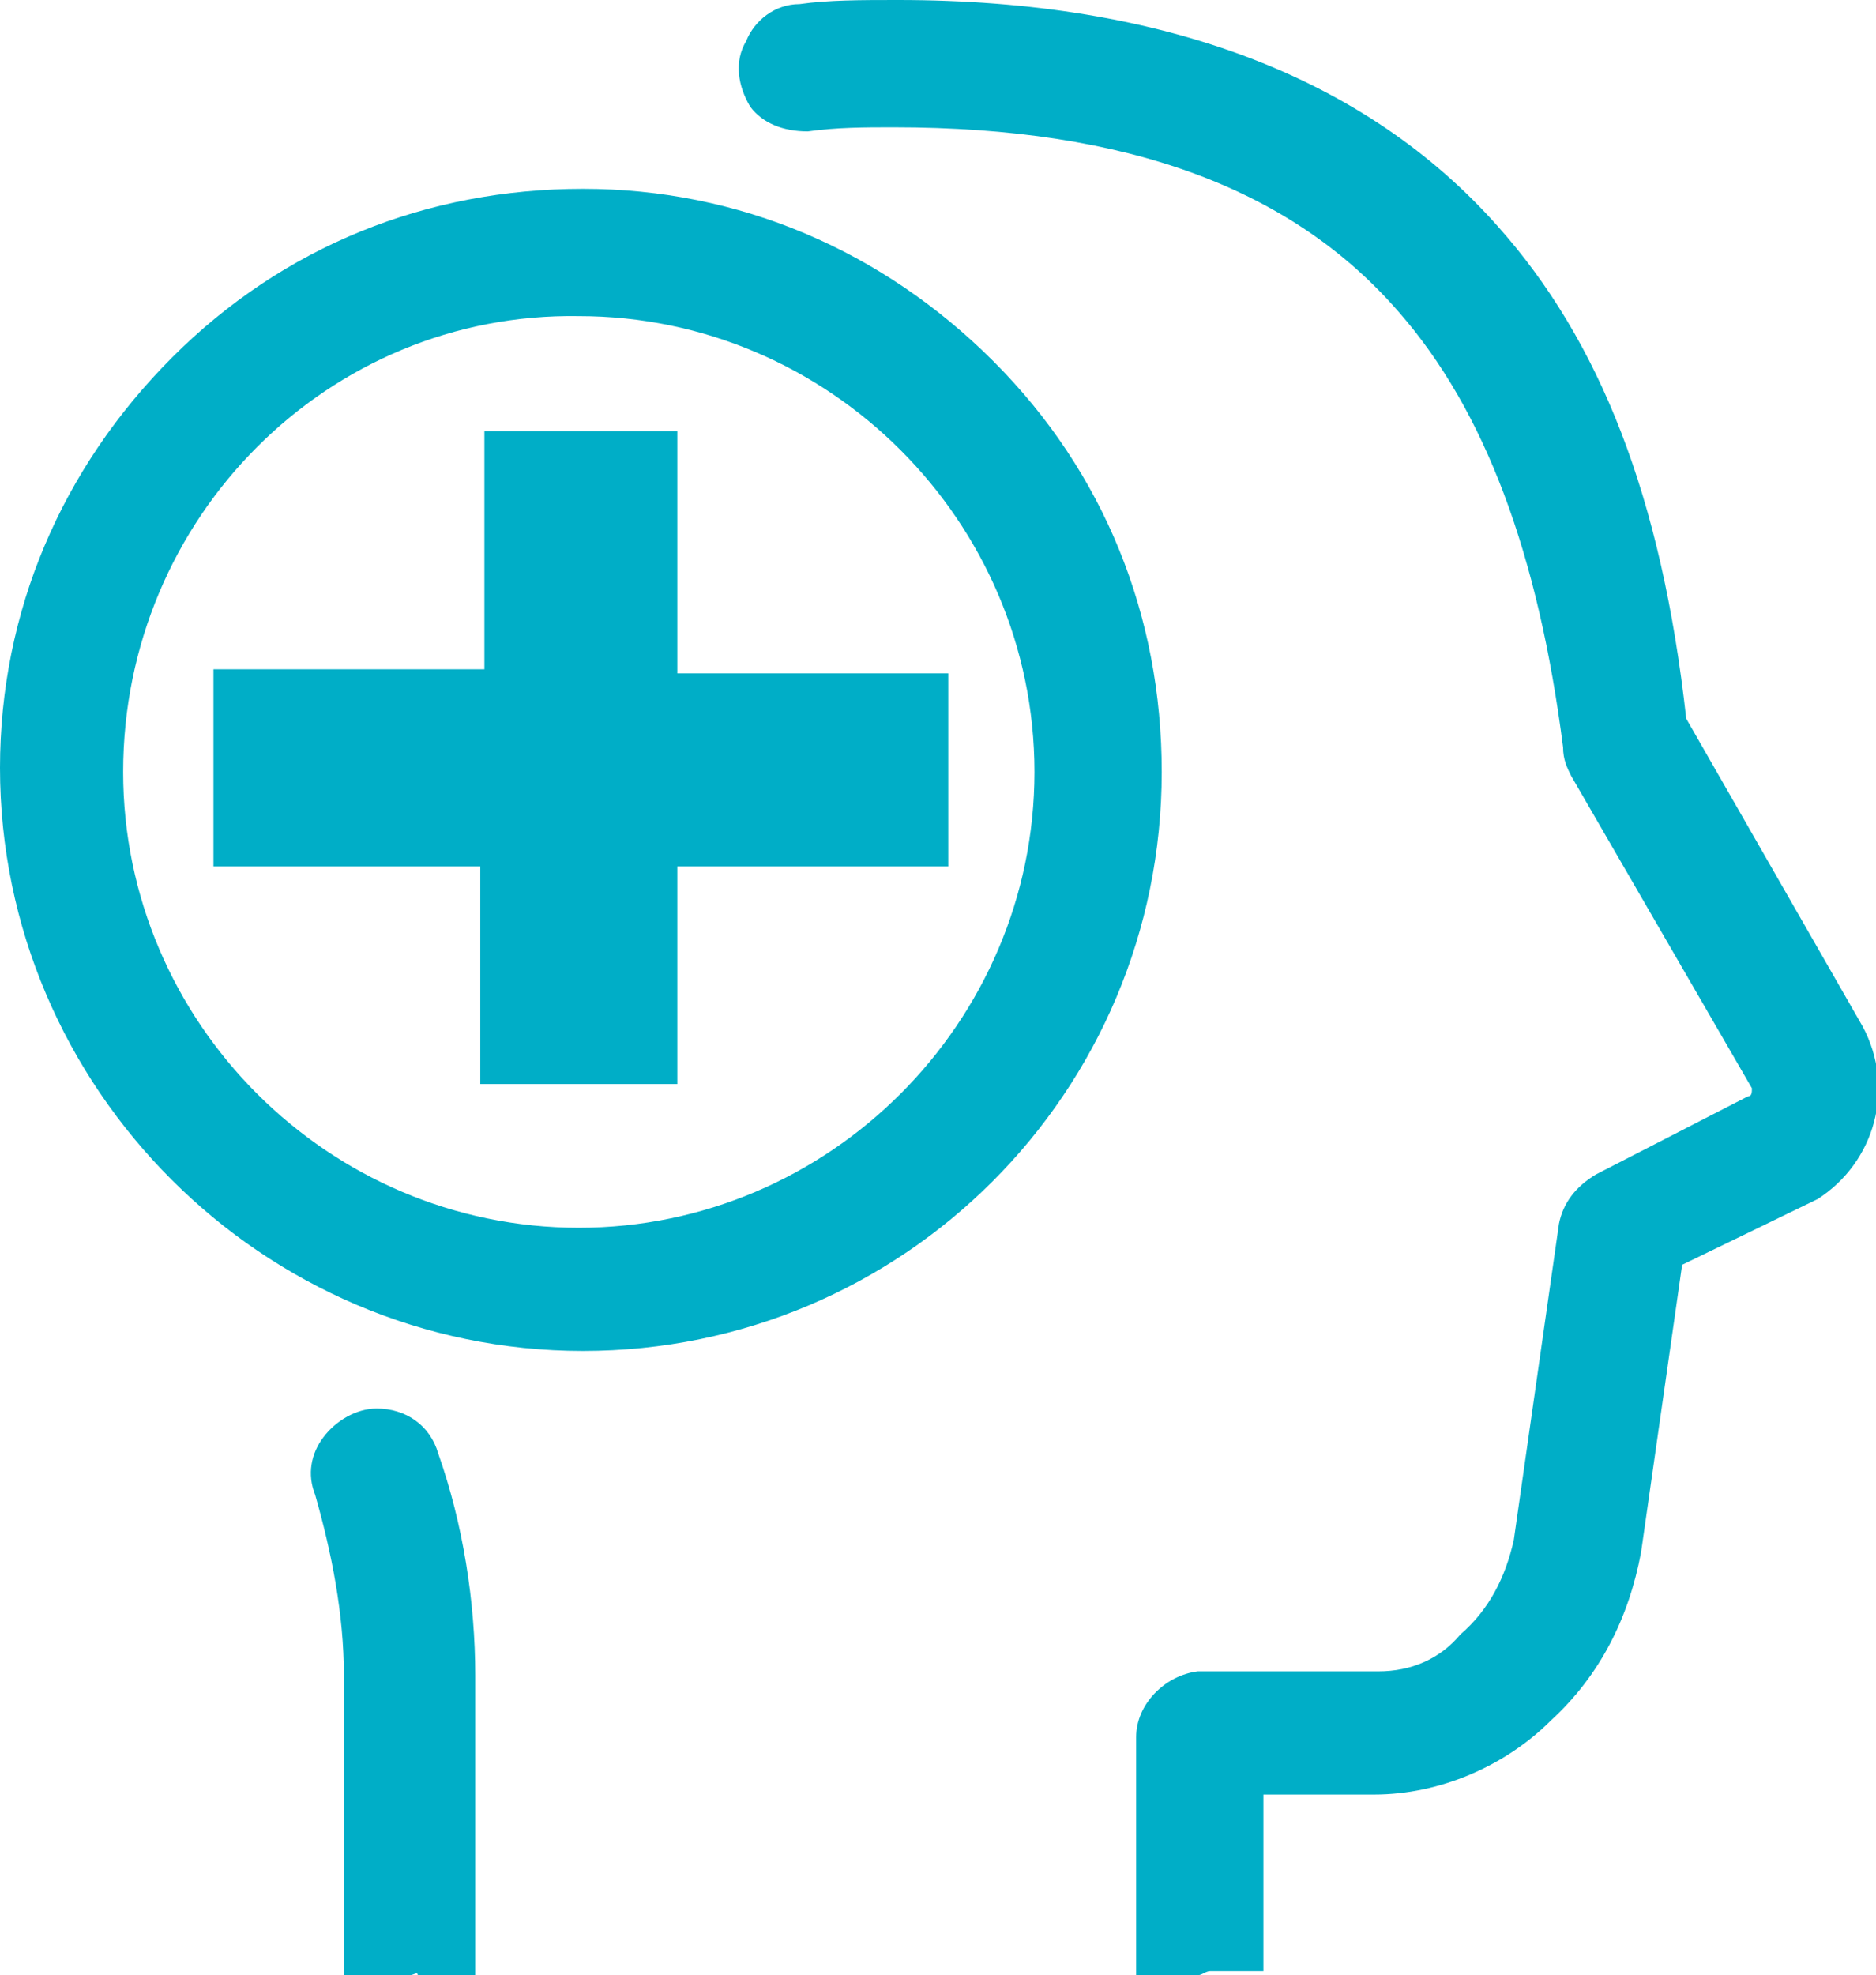
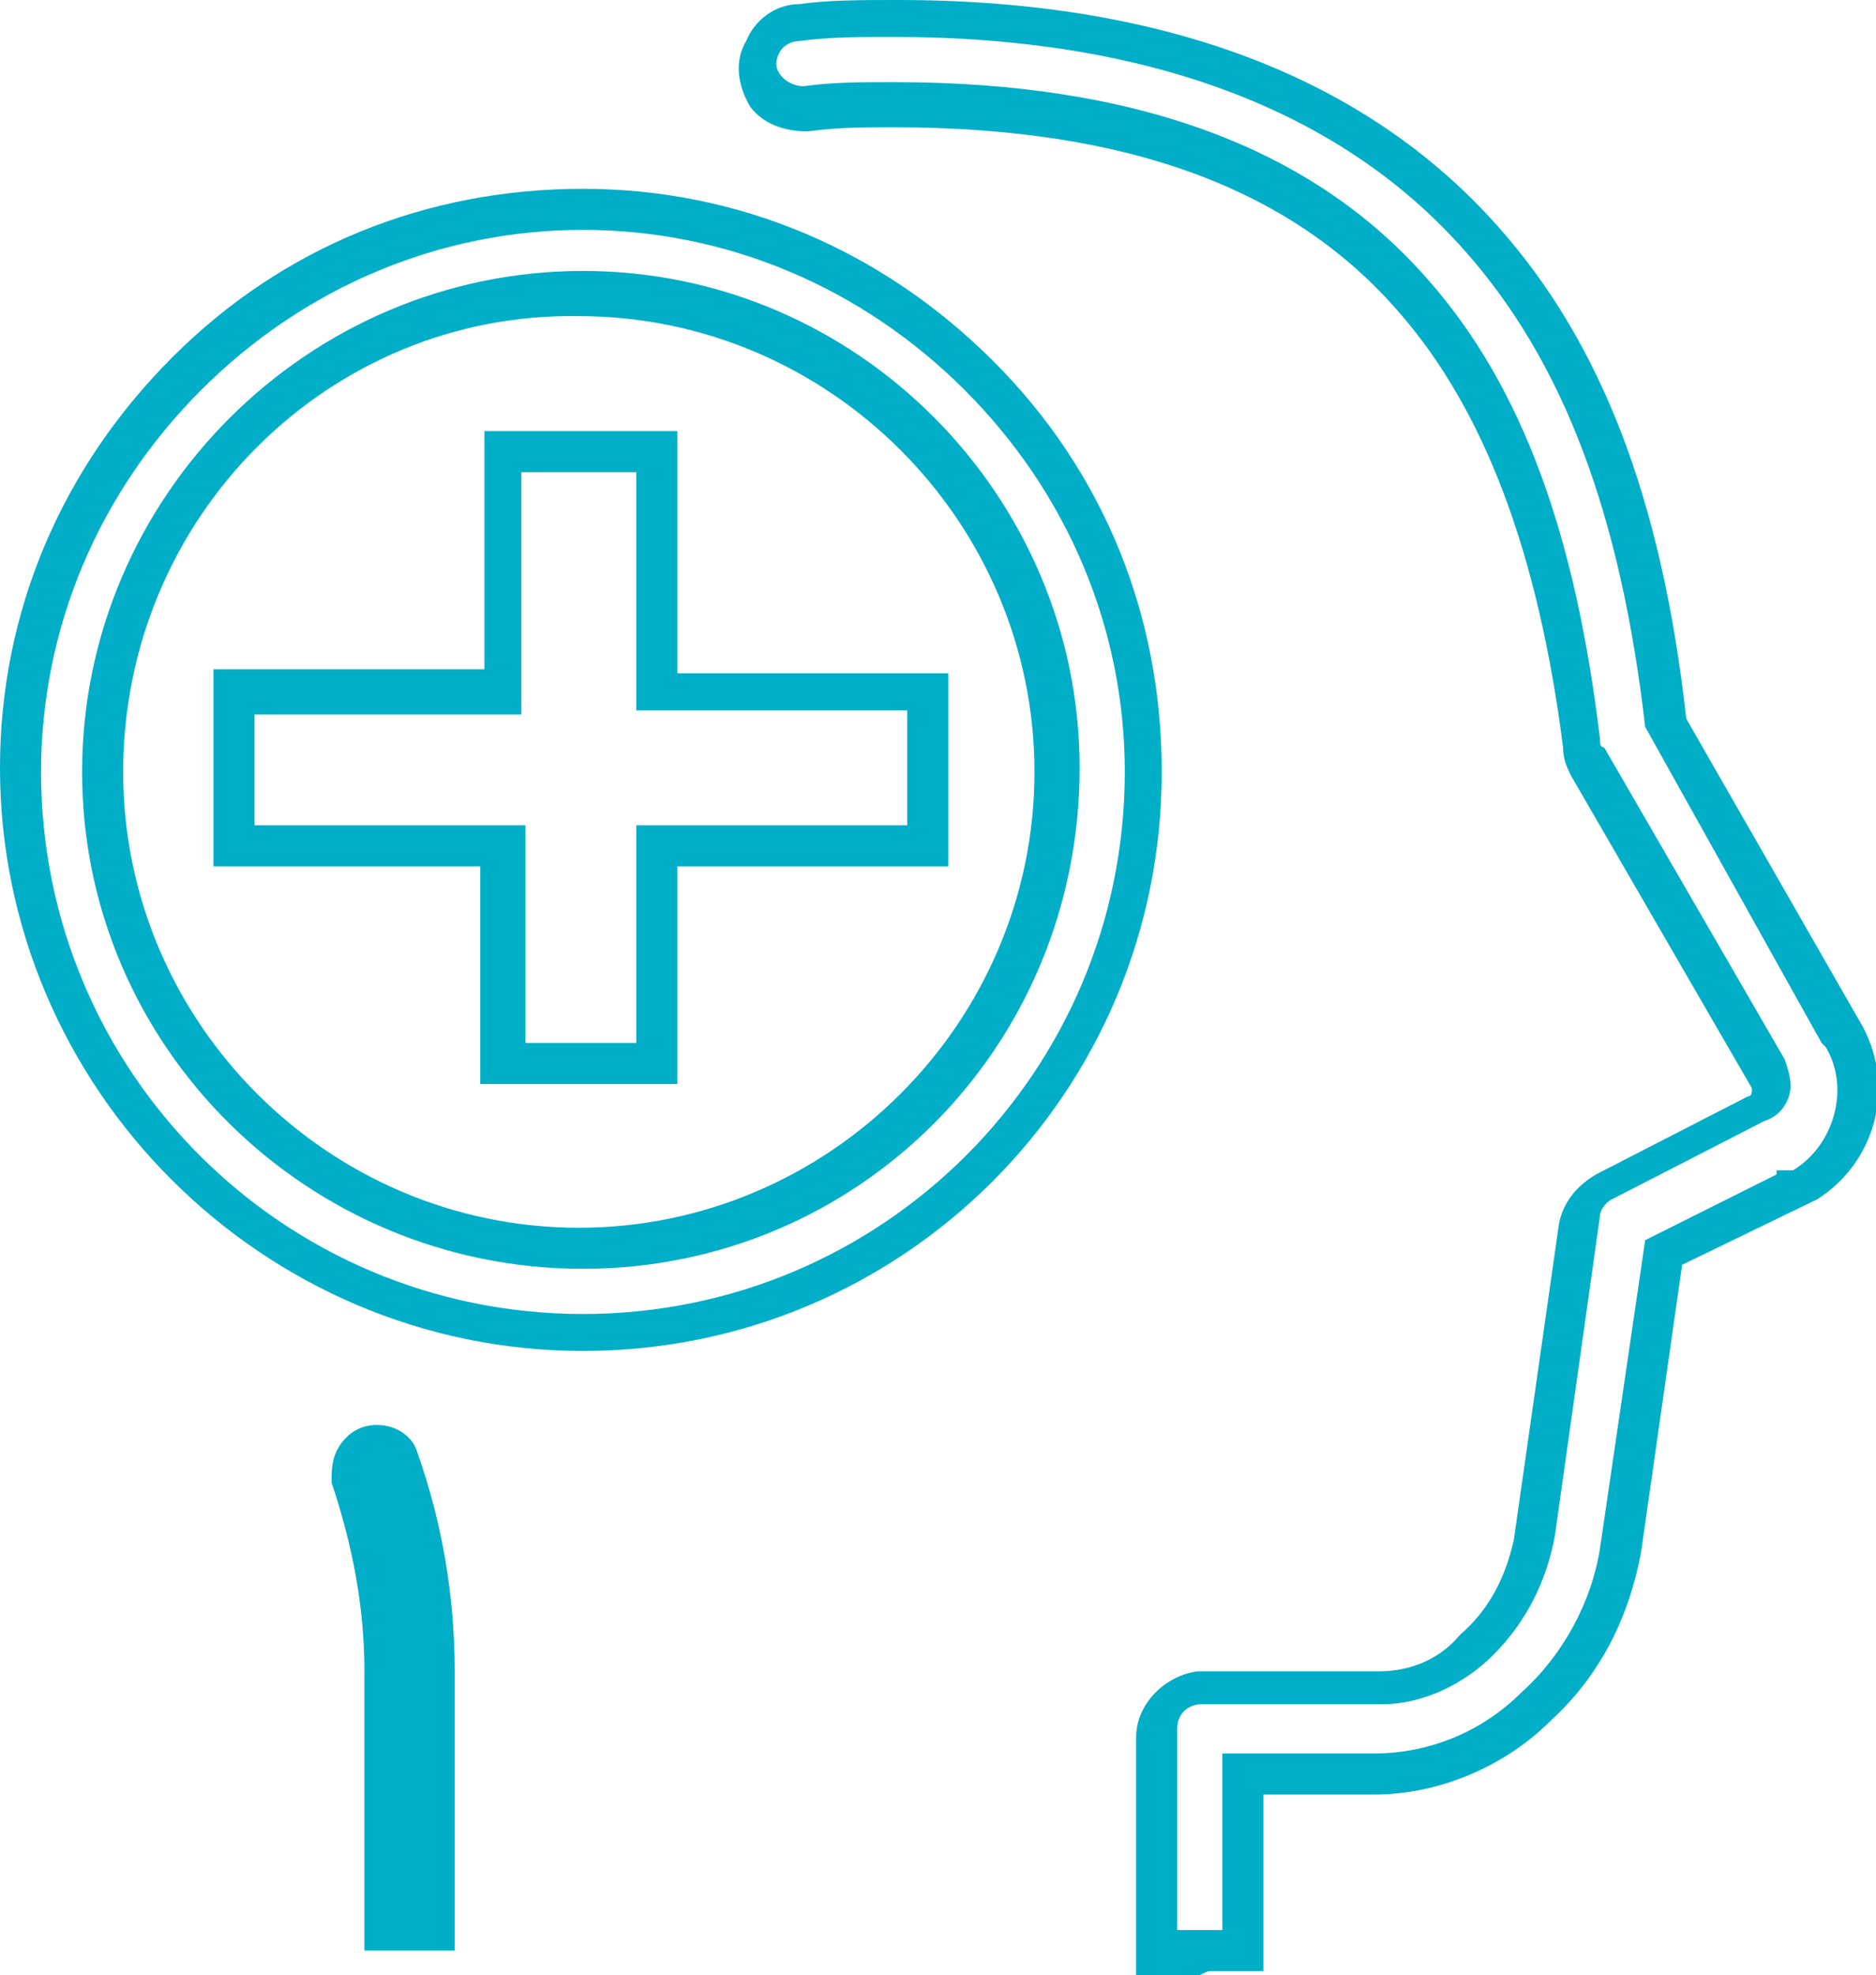
<svg xmlns="http://www.w3.org/2000/svg" version="1.1" id="Capa_1" x="0px" y="0px" viewBox="0 0 45.7 48.1" style="enable-background:new 0 0 45.7 48.1;" xml:space="preserve">
  <style type="text/css">
	.st0{fill:#00AEC7;}
</style>
  <g id="mental-health" transform="translate(0.5 0.5)">
    <g id="Grupo_179" transform="translate(7.577)">
      <g id="Grupo_178">
        <g>
-           <path id="Trazado_2408_1_" class="st0" d="M30.5,18.1c-0.1-0.1-0.1-0.3-0.1-0.4c-0.5-4.3-1.6-8.1-4-10.9s-6.3-4.6-12.6-4.6      c-0.7,0-1.4,0-2.1,0.1c-0.4,0-0.8-0.1-1-0.4c-0.2-0.3-0.3-0.7-0.1-1.1c0.2-0.4,0.5-0.6,0.9-0.6C12.2,0,13,0,13.8,0l0,0      C20.5,0,25.1,2.1,28,5.3c2.8,3.2,4,7.5,4.5,11.8l4.3,7.5v0c0.7,1.3,0.3,3-1.1,3.8c0,0,0,0,0,0c0,0,0,0,0,0l-3.3,1.6l-1.1,7.2      l0,0c-0.2,1.4-0.9,2.8-2,3.8c-1,1.1-2.5,1.7-4,1.6h-3.2V47h-0.9c-0.1,0-0.2,0-0.3,0h-0.9v-5.3c0-0.6,0.5-1.1,1-1.1c0,0,0,0,0,0      h4.3c0.9,0,1.8-0.4,2.4-1c0.7-0.7,1.2-1.6,1.4-2.6l1.1-7.8c0.1-0.3,0.3-0.6,0.6-0.8l3.7-1.9c0.3-0.2,0.4-0.5,0.3-0.8      c0,0,0,0,0-0.1L30.5,18.1z" />
          <path class="st0" d="M21.1,47.6c-0.1,0-0.2,0-0.2,0h-1.3v-5.8c0-0.8,0.7-1.5,1.5-1.6h4.4c0.8,0,1.5-0.3,2-0.9      c0.7-0.6,1.1-1.4,1.3-2.3l1.1-7.7c0.1-0.5,0.4-0.9,0.9-1.2l3.7-1.9c0.1,0,0.1-0.1,0.1-0.2l-4.4-7.6c-0.1-0.2-0.2-0.4-0.2-0.7      C29.4,13,28.1,9.5,26,7.1c-2.6-3-6.6-4.5-12.3-4.5c-0.7,0-1.4,0-2.1,0.1c-0.6,0-1.1-0.2-1.4-0.6C9.9,1.6,9.8,1,10.1,0.5      c0.2-0.5,0.7-0.9,1.3-0.9c0.7-0.1,1.5-0.1,2.4-0.1c6.5,0,11.4,1.9,14.6,5.5c2.5,2.8,4,6.6,4.6,12l4.3,7.5      c0.8,1.5,0.3,3.3-1.1,4.2l0,0l-3.3,1.6l-1,7c-0.3,1.6-1,3-2.2,4.1c-1.1,1.1-2.7,1.8-4.3,1.8h-2.7v4.3h-1.3      C21.3,47.5,21.2,47.6,21.1,47.6z M20.6,46.5h1.1v-4.3h3.7c0,0,0,0,0,0c1.3,0,2.6-0.5,3.6-1.5c1-0.9,1.7-2.2,1.9-3.5l1.1-7.5      l3.2-1.6V28h0.4c1-0.6,1.4-2,0.8-3l-0.1-0.1L32,17.2c-0.6-5.2-2-8.9-4.4-11.6c-3-3.4-7.7-5.2-13.9-5.2c-0.8,0-1.6,0-2.3,0.1      c-0.2,0-0.4,0.1-0.5,0.3c-0.1,0.2-0.1,0.4,0.1,0.6c0.1,0.1,0.3,0.2,0.5,0.2c0.7-0.1,1.4-0.1,2.2-0.1c5.9,0,10.2,1.6,13,4.8      c2.3,2.6,3.6,6.2,4.2,11.2c0,0.1,0,0.2,0.1,0.2l4.4,7.6c0.1,0.3,0.2,0.6,0.1,0.9s-0.3,0.5-0.6,0.6l-3.7,1.9      c-0.2,0.1-0.3,0.3-0.3,0.4l-1.1,7.8c-0.2,1.1-0.7,2.1-1.5,2.9c-0.7,0.7-1.7,1.2-2.7,1.2h-4.4c-0.3,0-0.6,0.2-0.6,0.6V46.5z" />
        </g>
        <g>
          <path id="Trazado_2409_1_" class="st0" d="M1.1,34.2c0.5,0,0.9,0.3,1,0.7C2.7,36.6,3,38.4,3,40.2V47H2.1c-0.1,0-0.2,0-0.3,0H0.8      v-6.8c0-1.6-0.3-3.1-0.8-4.6C0,35.3,0,35,0.2,34.7C0.4,34.4,0.7,34.2,1.1,34.2z" />
-           <path class="st0" d="M1.9,47.6c-0.1,0-0.2,0-0.2,0H0.3v-7.3c0-1.5-0.3-3-0.7-4.4c-0.2-0.5-0.1-1,0.2-1.4      c0.3-0.4,0.8-0.7,1.3-0.7h0c0.7,0,1.3,0.4,1.5,1.1c0.6,1.7,0.9,3.6,0.9,5.4v7.3H2.1C2.1,47.5,2,47.6,1.9,47.6z M1.3,46.5h1.1      v-6.3c0-1.7-0.3-3.4-0.8-5.1c-0.1-0.2-0.3-0.4-0.5-0.4c-0.2,0-0.4,0.1-0.5,0.3c-0.1,0.1-0.1,0.3-0.1,0.5      c0.5,1.5,0.8,3.1,0.8,4.7V46.5z" />
        </g>
      </g>
    </g>
    <g id="Grupo_180" transform="translate(0 4.598)">
      <g>
-         <path id="Trazado_2410_1_" class="st0" d="M0,13.7C0,6.1,6.1,0,13.7,0s13.7,6.1,13.7,13.7c0,7.5-6.1,13.7-13.7,13.7     C6.1,27.3,0,21.2,0,13.7z M2,13.7c0,6.4,5.2,11.6,11.6,11.6s11.6-5.2,11.6-11.6S20.1,2,13.7,2h0C7.2,2,2,7.2,2,13.7z" />
        <path class="st0" d="M13.7,27.8c-7.8,0-14.2-6.4-14.2-14.2l0,0c0-3.8,1.5-7.3,4.2-10c2.7-2.7,6.2-4.1,10-4.1c0,0,0,0,0,0     c3.8,0,7.3,1.5,10,4.2c2.7,2.7,4.1,6.2,4.1,10C27.8,21.5,21.5,27.8,13.7,27.8z M0.5,13.7c0,7.3,5.9,13.2,13.2,13.2     s13.2-5.9,13.2-13.2c0-3.5-1.4-6.8-3.9-9.3c-2.5-2.5-5.8-3.9-9.3-3.9c0,0,0,0,0,0c-3.5,0-6.8,1.4-9.3,3.9S0.5,10.2,0.5,13.7     L0.5,13.7z M13.7,25.8C7,25.8,1.5,20.4,1.5,13.7l0,0C1.5,7,7,1.5,13.7,1.5c6.7,0,12.1,5.5,12.1,12.1     C25.8,20.4,20.4,25.8,13.7,25.8z M2.5,13.7c0,6.1,5,11.1,11.1,11.1c6.1,0,11.1-5,11.1-11.1s-5-11.1-11.1-11.1     C7.5,2.5,2.5,7.5,2.5,13.7L2.5,13.7z" />
      </g>
      <g>
-         <path id="Trazado_2411_1_" class="st0" d="M5.2,11.8h6.6V5.9h3.8v5.9h6.6v3.8h-6.6v5.3h-3.8v-5.3H5.2V11.8z" />
        <path class="st0" d="M16,21.3h-4.8V16H4.7v-4.8h6.6V5.4H16v5.9h6.6V16H16V21.3z M12.3,20.3H15V15h6.6v-2.8H15V6.4h-2.8v5.9H5.7     V15h6.6V20.3z" />
      </g>
    </g>
  </g>
</svg>